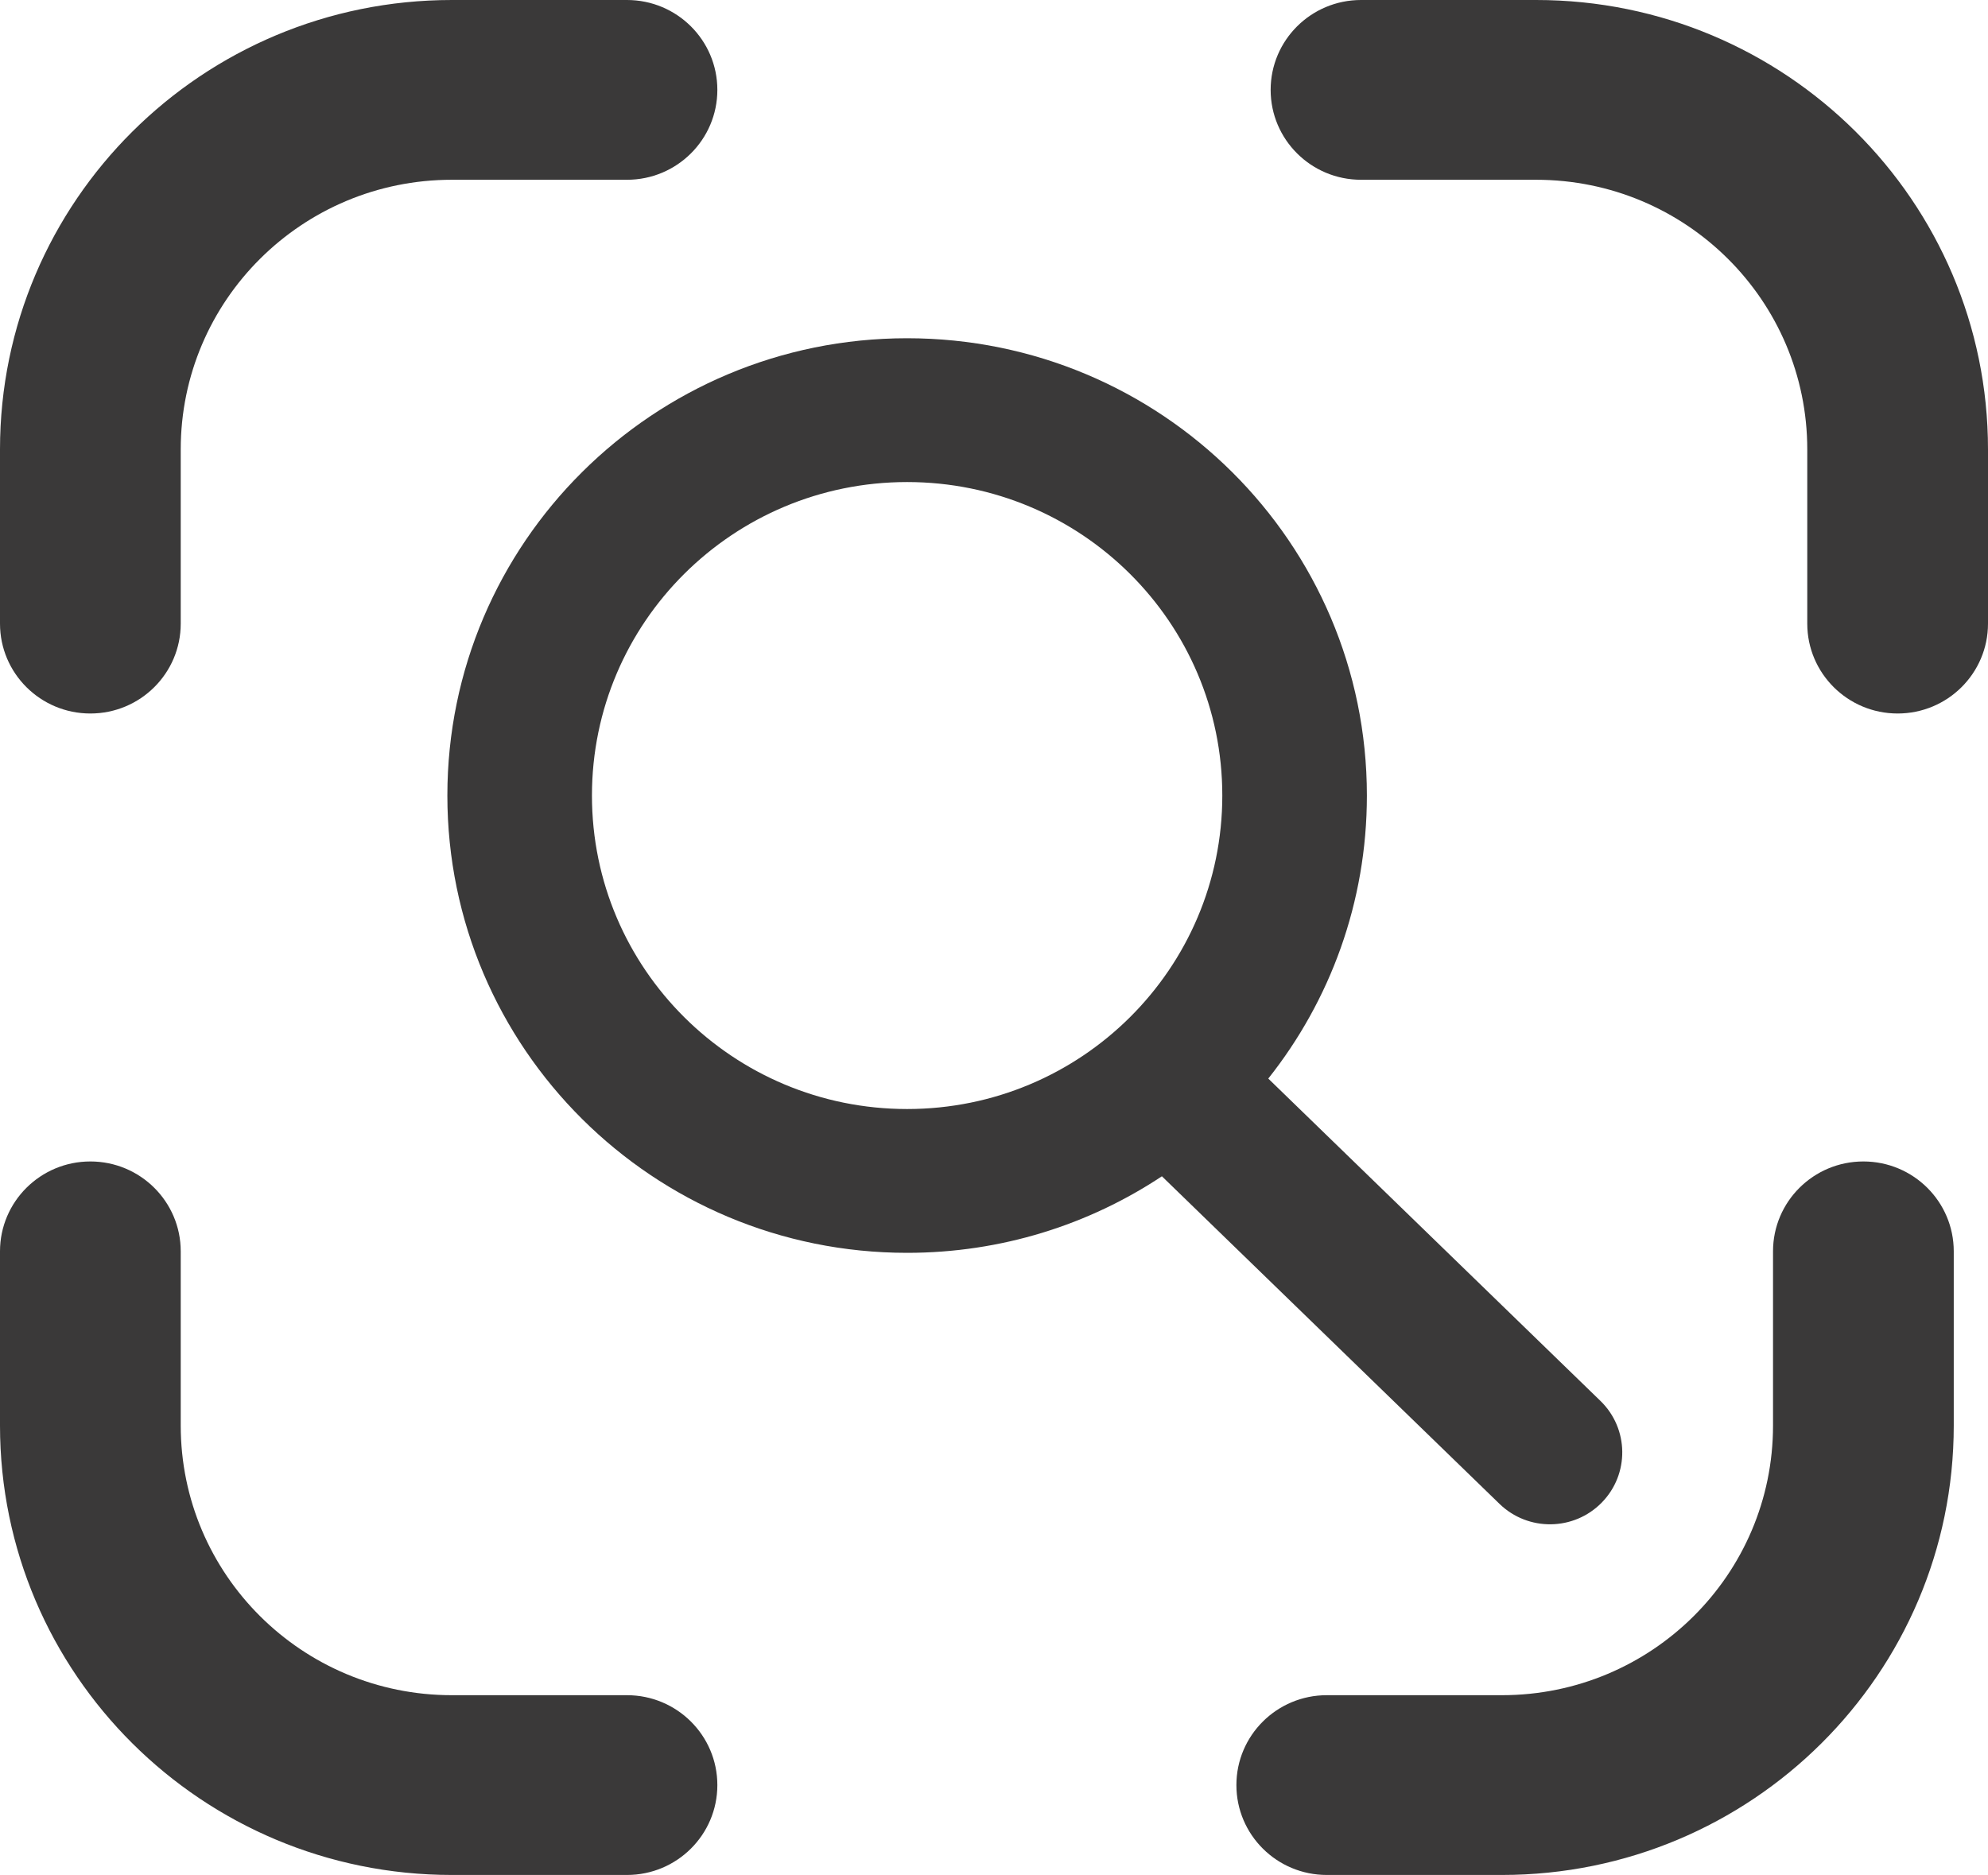
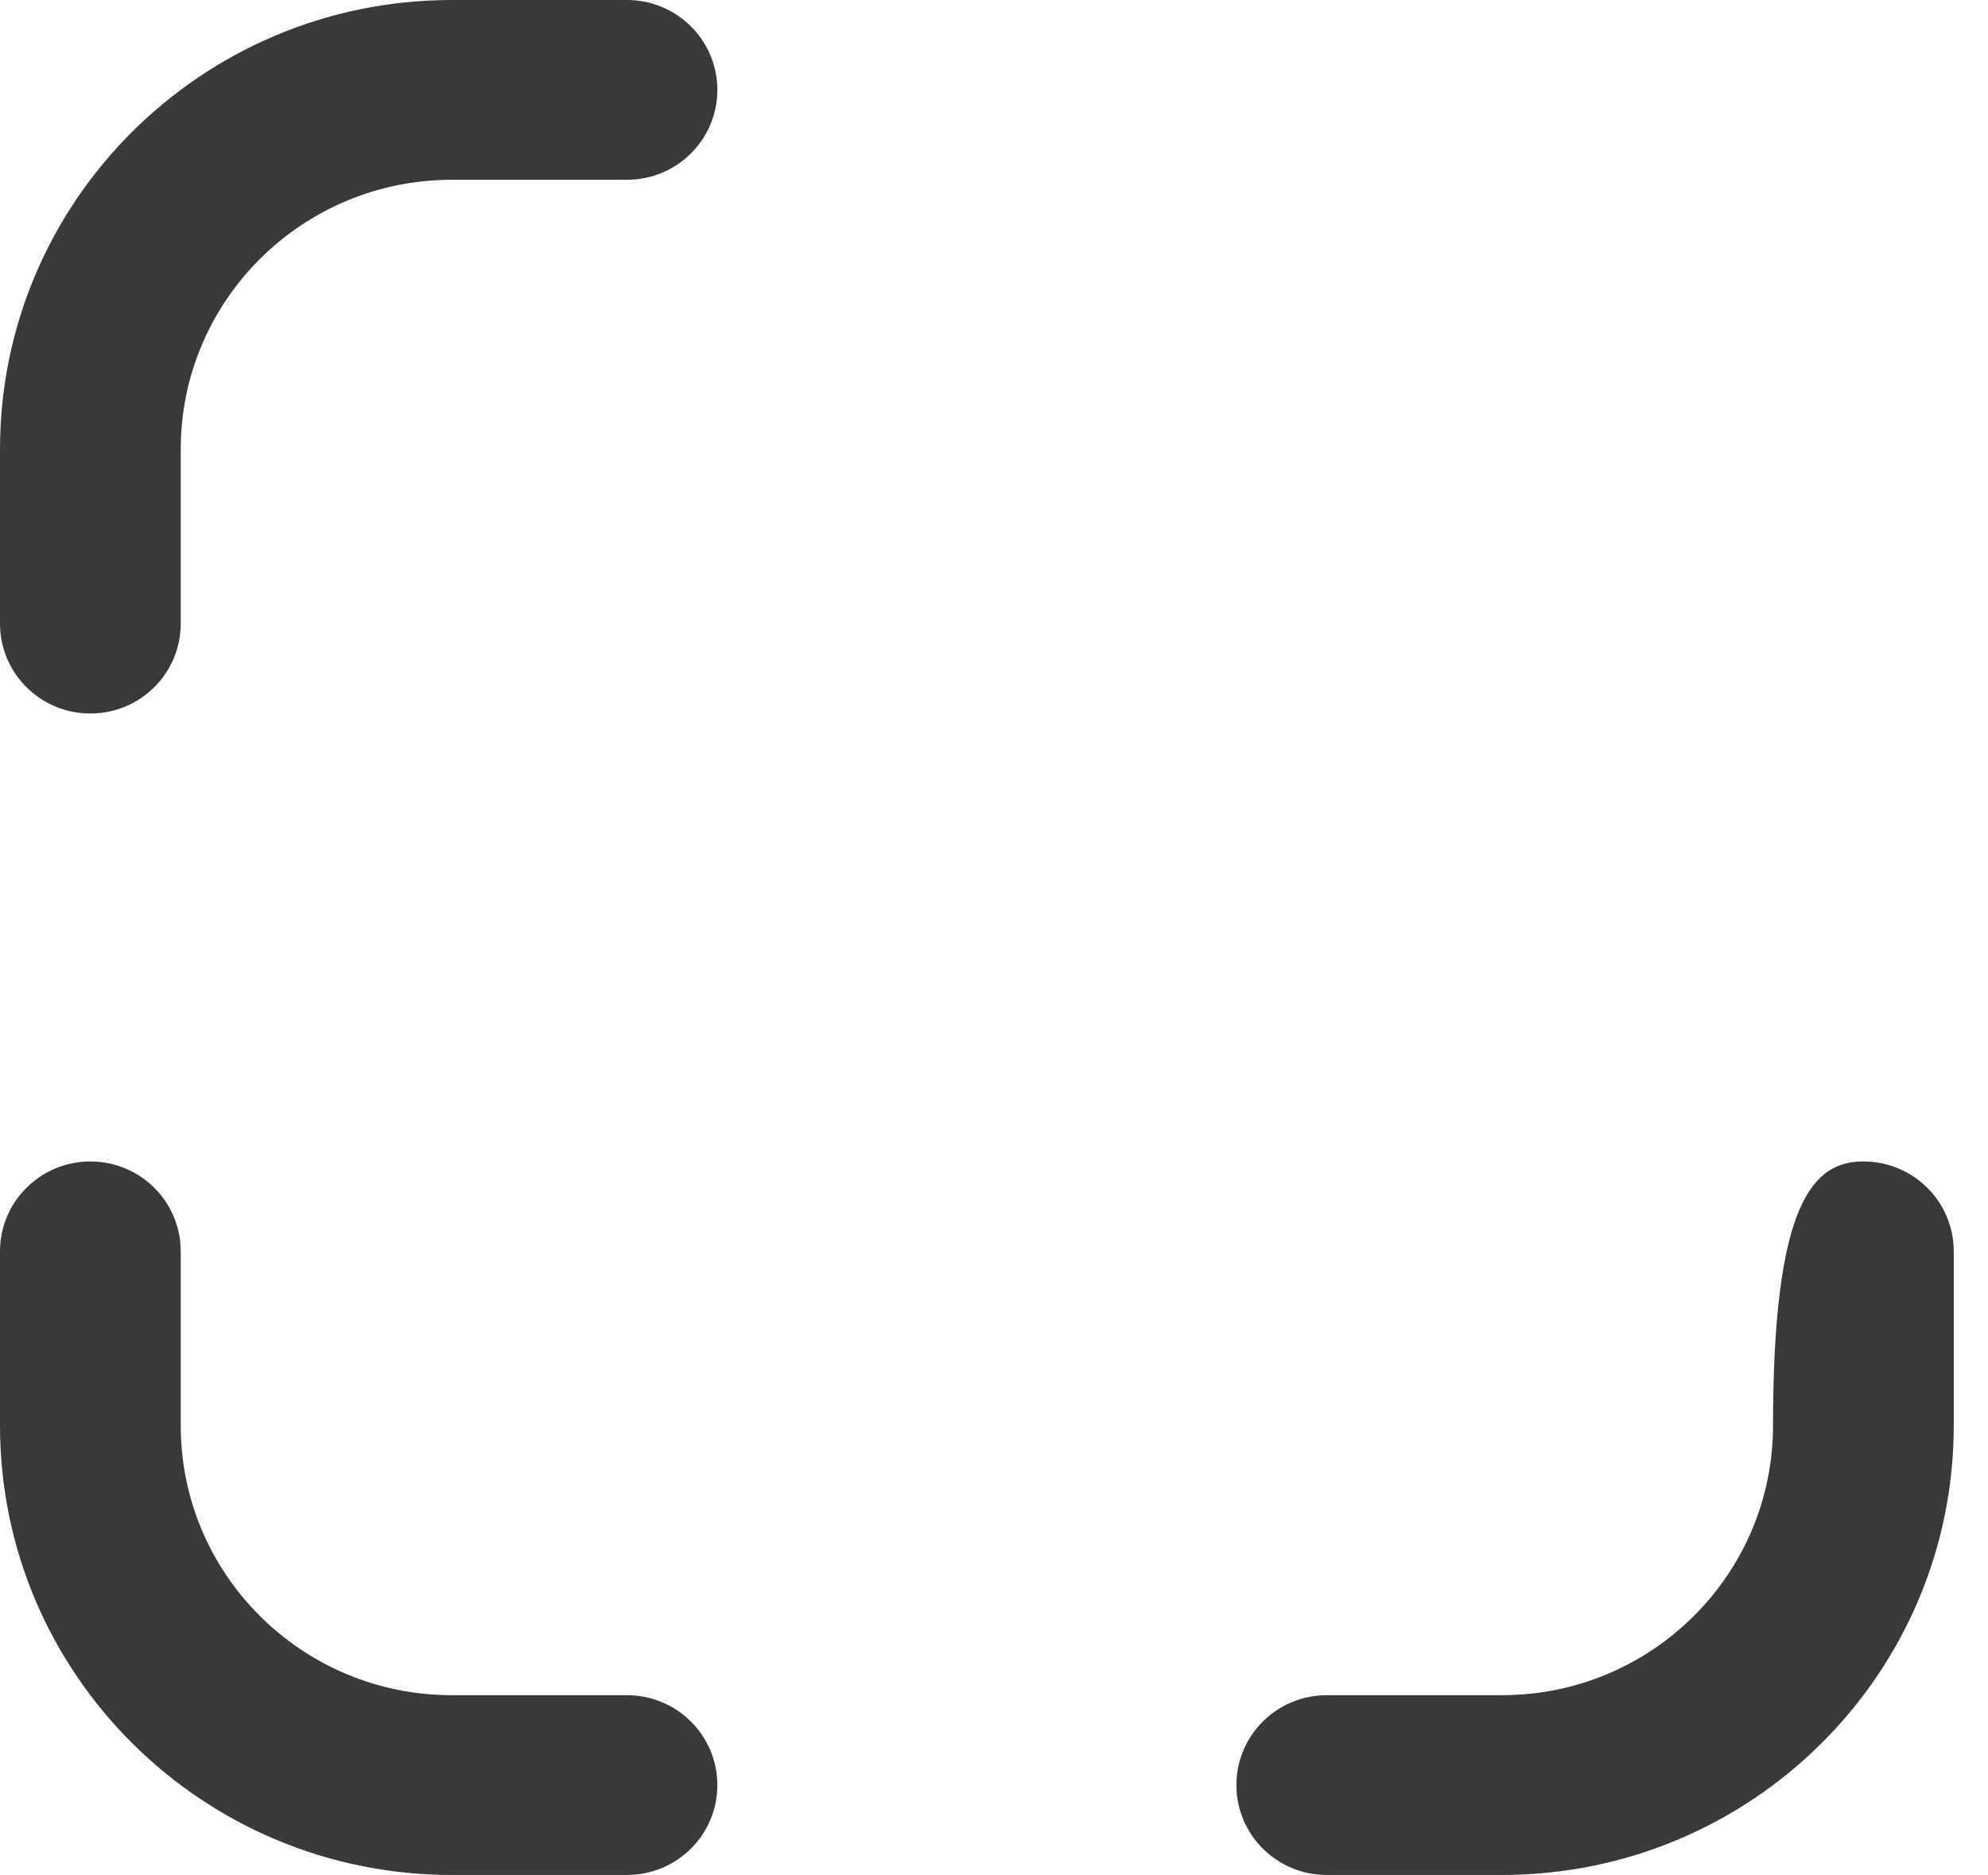
<svg xmlns="http://www.w3.org/2000/svg" width="88" height="83" viewBox="0 0 88 83" fill="none">
  <path fill-rule="evenodd" clip-rule="evenodd" d="M4 51.415C6.209 51.415 8 53.196 8 55.393V63.105C8 69.698 13.373 75.042 20 75.042H27.754C29.963 75.042 31.754 76.824 31.754 79.021C31.754 81.219 29.963 83 27.754 83H20C8.955 83 0 74.093 0 63.105V55.393C0 53.196 1.791 51.415 4 51.415Z" fill="#3A3939" />
-   <path fill-rule="evenodd" clip-rule="evenodd" d="M82.484 51.415C84.693 51.415 86.484 53.196 86.484 55.393V63.105C86.484 74.093 77.53 83 66.484 83H58.731C56.521 83 54.73 81.219 54.73 79.021C54.73 76.824 56.521 75.042 58.731 75.042H66.484C73.111 75.042 78.484 69.698 78.484 63.105V55.393C78.484 53.196 80.275 51.415 82.484 51.415Z" fill="#3A3939" />
+   <path fill-rule="evenodd" clip-rule="evenodd" d="M82.484 51.415C84.693 51.415 86.484 53.196 86.484 55.393V63.105C86.484 74.093 77.53 83 66.484 83H58.731C56.521 83 54.73 81.219 54.73 79.021C54.73 76.824 56.521 75.042 58.731 75.042H66.484C73.111 75.042 78.484 69.698 78.484 63.105C78.484 53.196 80.275 51.415 82.484 51.415Z" fill="#3A3939" />
  <path fill-rule="evenodd" clip-rule="evenodd" d="M20 7.958C13.373 7.958 8 13.302 8 19.894V27.607C8 29.804 6.209 31.585 4 31.585C1.791 31.585 0 29.804 0 27.607V19.894C0 8.907 8.955 0 20 0H27.754C29.963 0 31.754 1.781 31.754 3.979C31.754 6.176 29.963 7.958 27.754 7.958H20Z" fill="#3A3939" />
-   <path fill-rule="evenodd" clip-rule="evenodd" d="M56.246 3.979C56.246 1.781 58.037 0 60.246 0H67.999C79.045 0 88 8.907 88 19.894V27.607C88 29.804 86.209 31.585 84 31.585C81.791 31.585 80 29.804 80 27.607V19.894C80 13.302 74.627 7.958 67.999 7.958H60.246C58.037 7.958 56.246 6.176 56.246 3.979Z" fill="#3A3939" />
-   <path fill-rule="evenodd" clip-rule="evenodd" d="M26.203 35.216C26.203 27.552 32.449 21.339 40.154 21.339C47.86 21.339 54.106 27.552 54.106 35.216C54.106 42.881 47.86 49.094 40.154 49.094C32.449 49.094 26.203 42.881 26.203 35.216ZM40.154 14.973C28.915 14.973 19.803 24.036 19.803 35.216C19.803 46.397 28.915 55.46 40.154 55.46C44.326 55.46 48.204 54.212 51.432 52.071L66.376 66.572C67.641 67.8 69.667 67.775 70.901 66.517C72.135 65.258 72.11 63.243 70.845 62.015L56.141 47.746C58.875 44.299 60.506 39.947 60.506 35.216C60.506 24.036 51.394 14.973 40.154 14.973Z" fill="#3A3939" />
</svg>